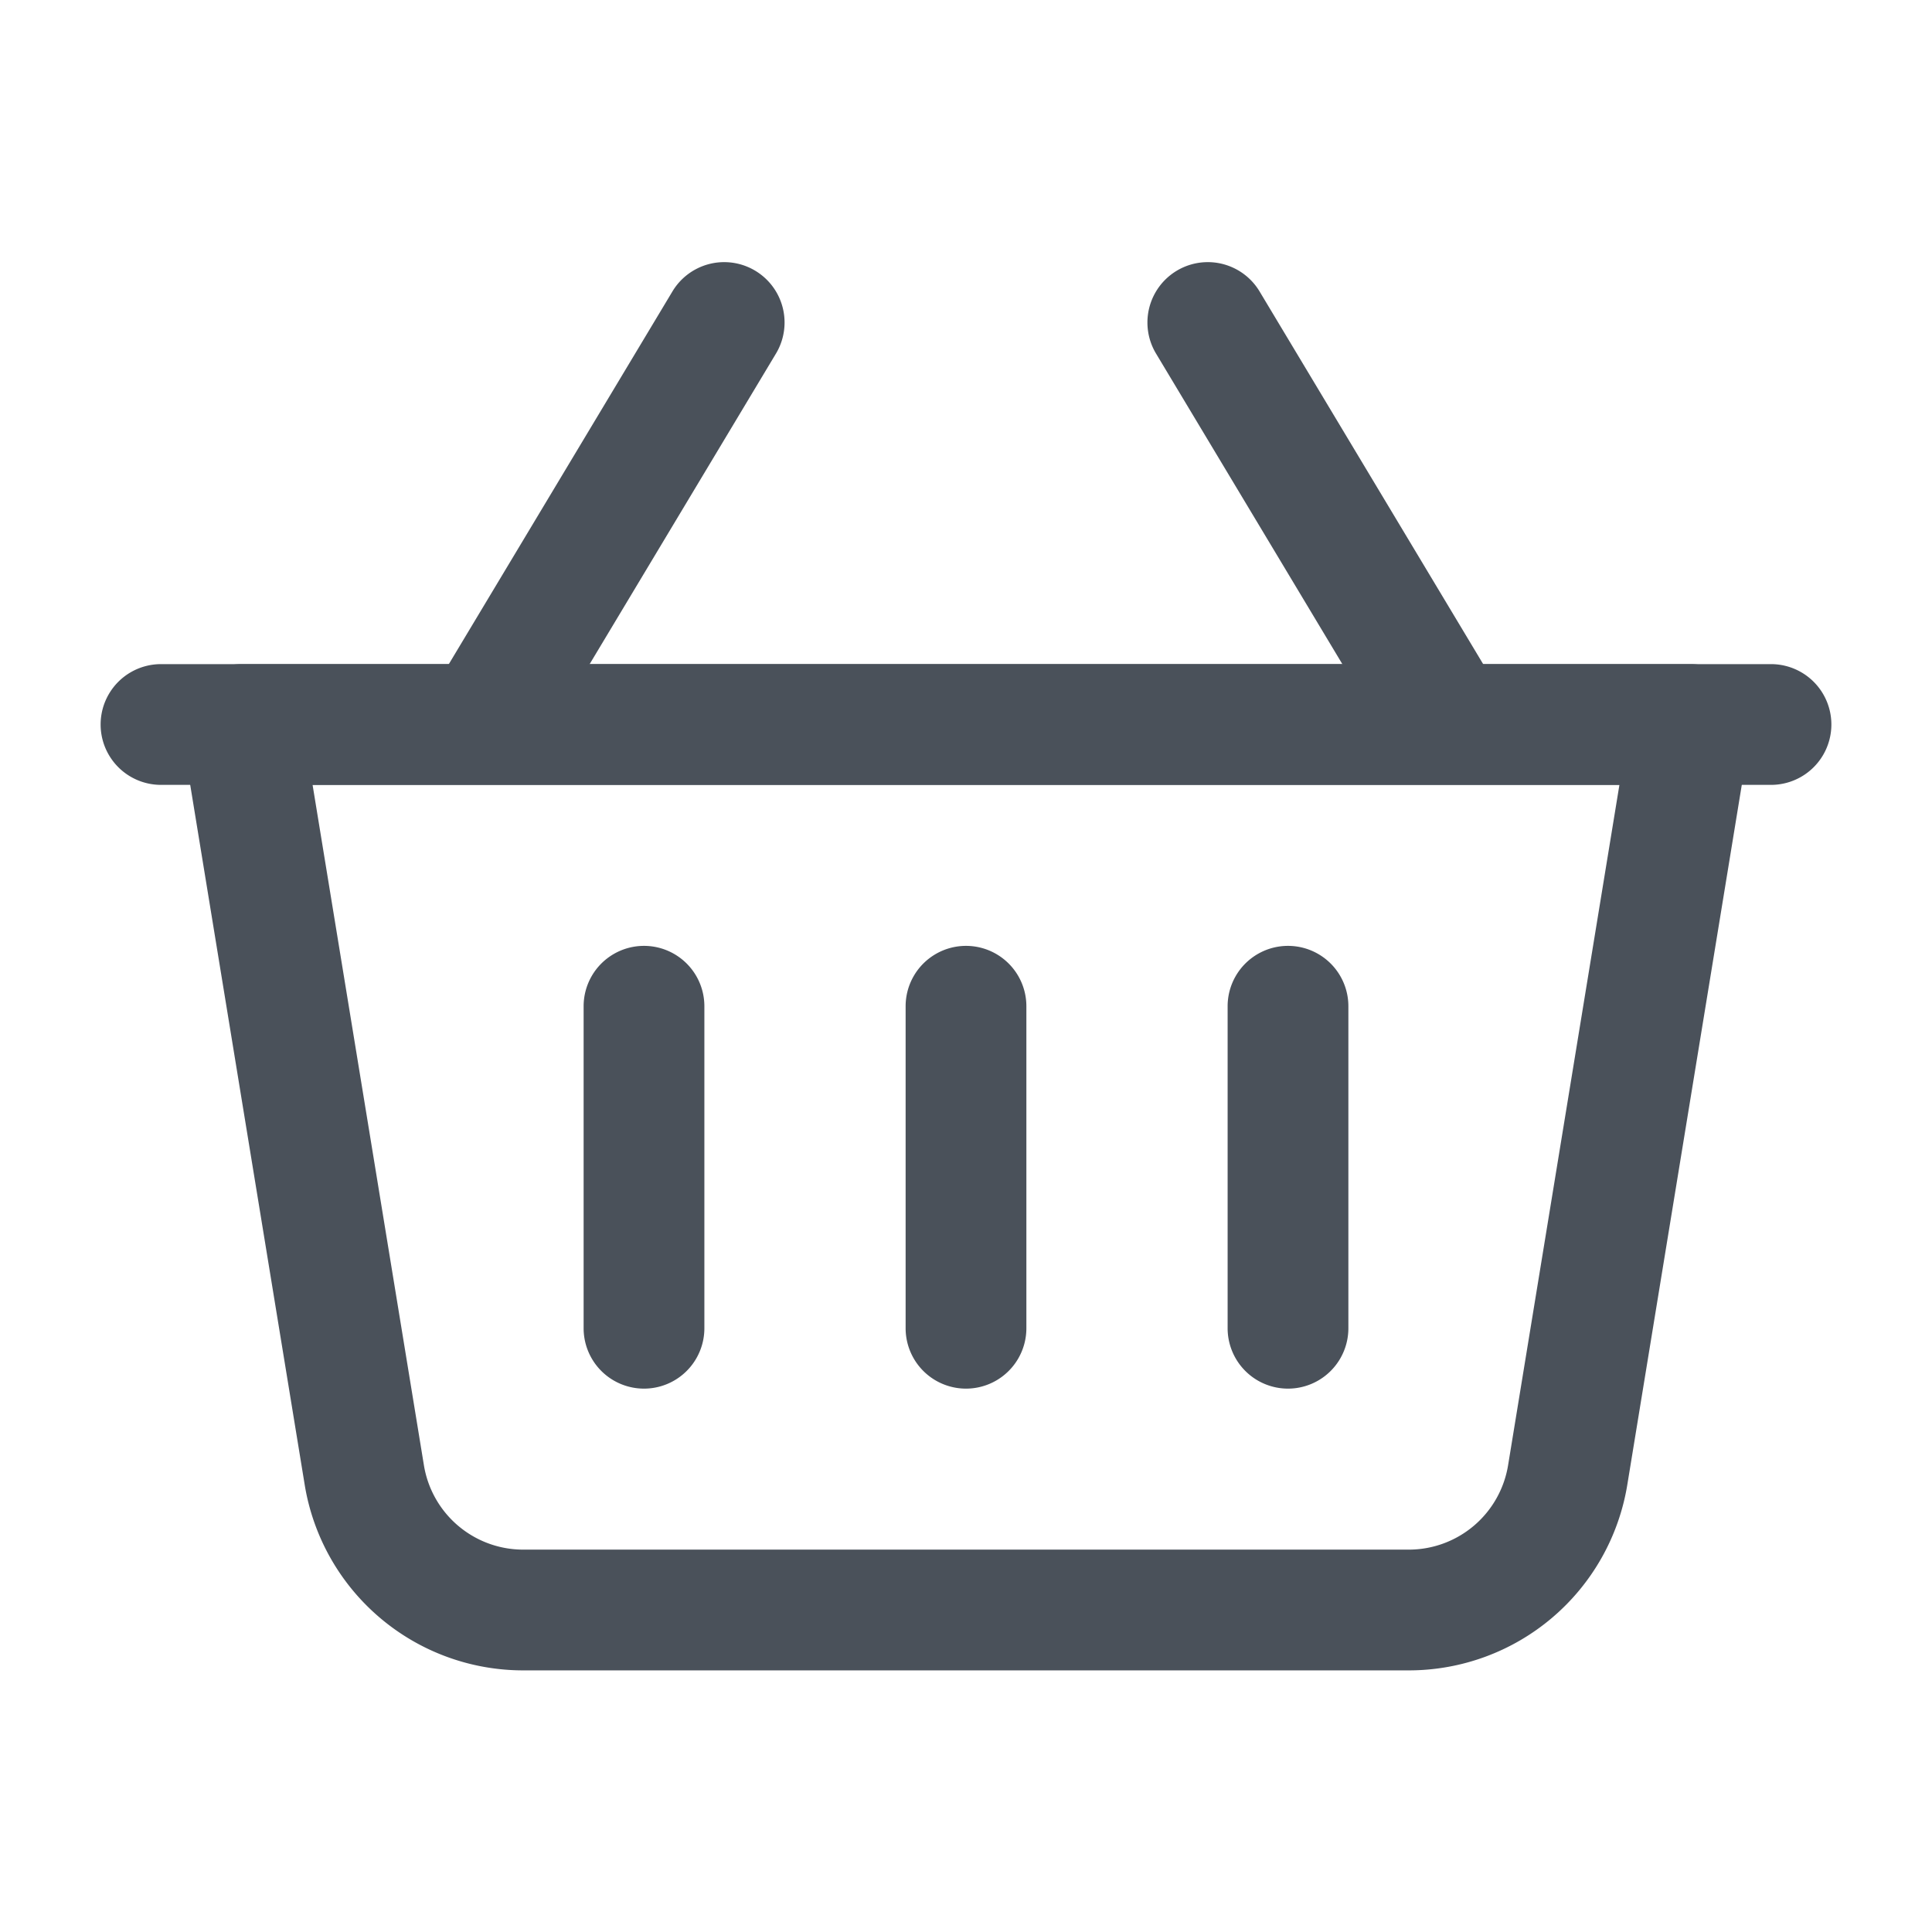
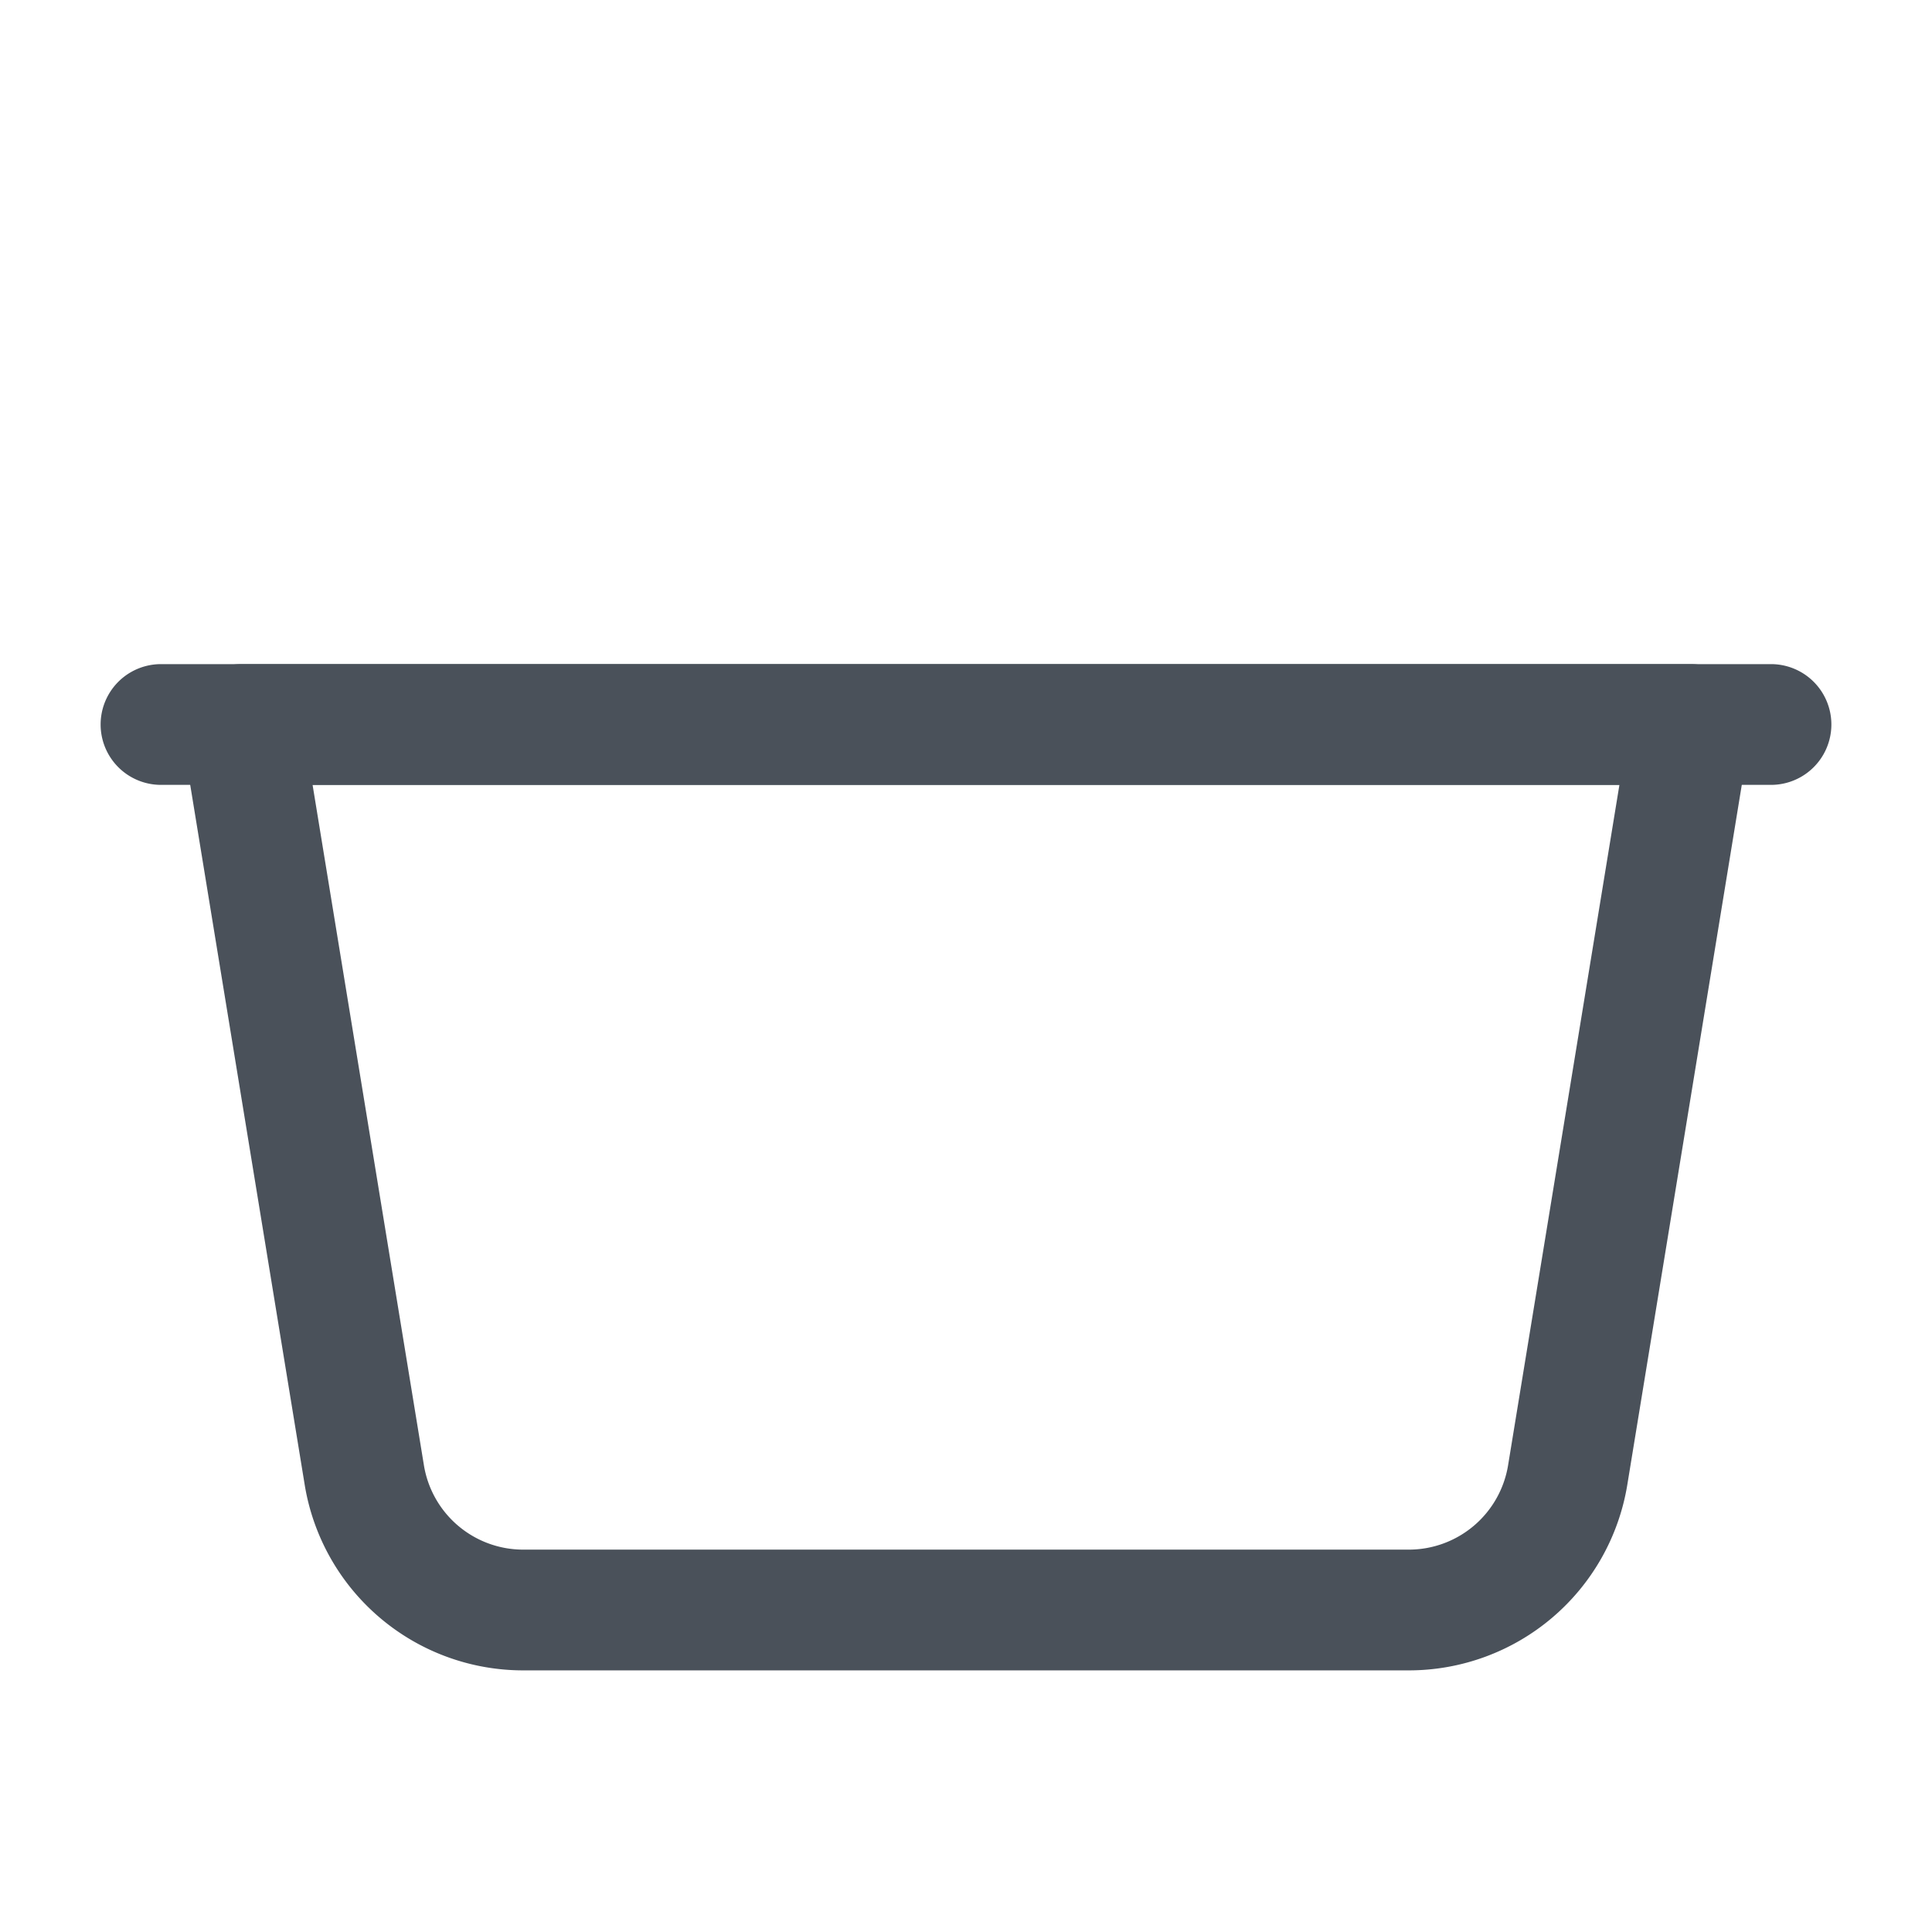
<svg xmlns="http://www.w3.org/2000/svg" version="1.1" width="512" height="512" x="0" y="0" viewBox="0 0 24 24" style="enable-background:new 0 0 512 512" xml:space="preserve" fill-rule="evenodd" class="">
  <g>
    <path d="M21.74 9.121A.75.75 0 0 0 21 8.25H3a.75.75 0 0 0-.74.871l1.525 9.323a2.75 2.75 0 0 0 2.714 2.306h11.002a2.75 2.75 0 0 0 2.714-2.306zm-1.623.629-1.383 8.452a1.25 1.25 0 0 1-1.233 1.048H6.499a1.25 1.25 0 0 1-1.233-1.048L3.883 9.75z" fill="#4a515a" opacity="1" data-original="#000000" class="" />
-     <path d="m18.643 8.614-3-5a.75.75 0 0 0-1.286.772l3 5a.75.75 0 0 0 1.286-.772zM6.643 9.386l3-5a.75.75 0 0 0-1.286-.772l-3 5a.75.75 0 0 0 1.286.772zM11.25 12.5v4a.75.75 0 0 0 1.5 0v-4a.75.75 0 0 0-1.5 0zM7.25 12.5v4a.75.75 0 0 0 1.5 0v-4a.75.75 0 0 0-1.5 0zM15.25 12.5v4a.75.75 0 0 0 1.5 0v-4a.75.75 0 0 0-1.5 0z" fill="#4a515a" opacity="1" data-original="#000000" class="" />
    <path d="M22 8.25H2a.75.75 0 0 0 0 1.5h20a.75.75 0 0 0 0-1.5z" fill="#4a515a" opacity="1" data-original="#000000" class="" />
  </g>
</svg>